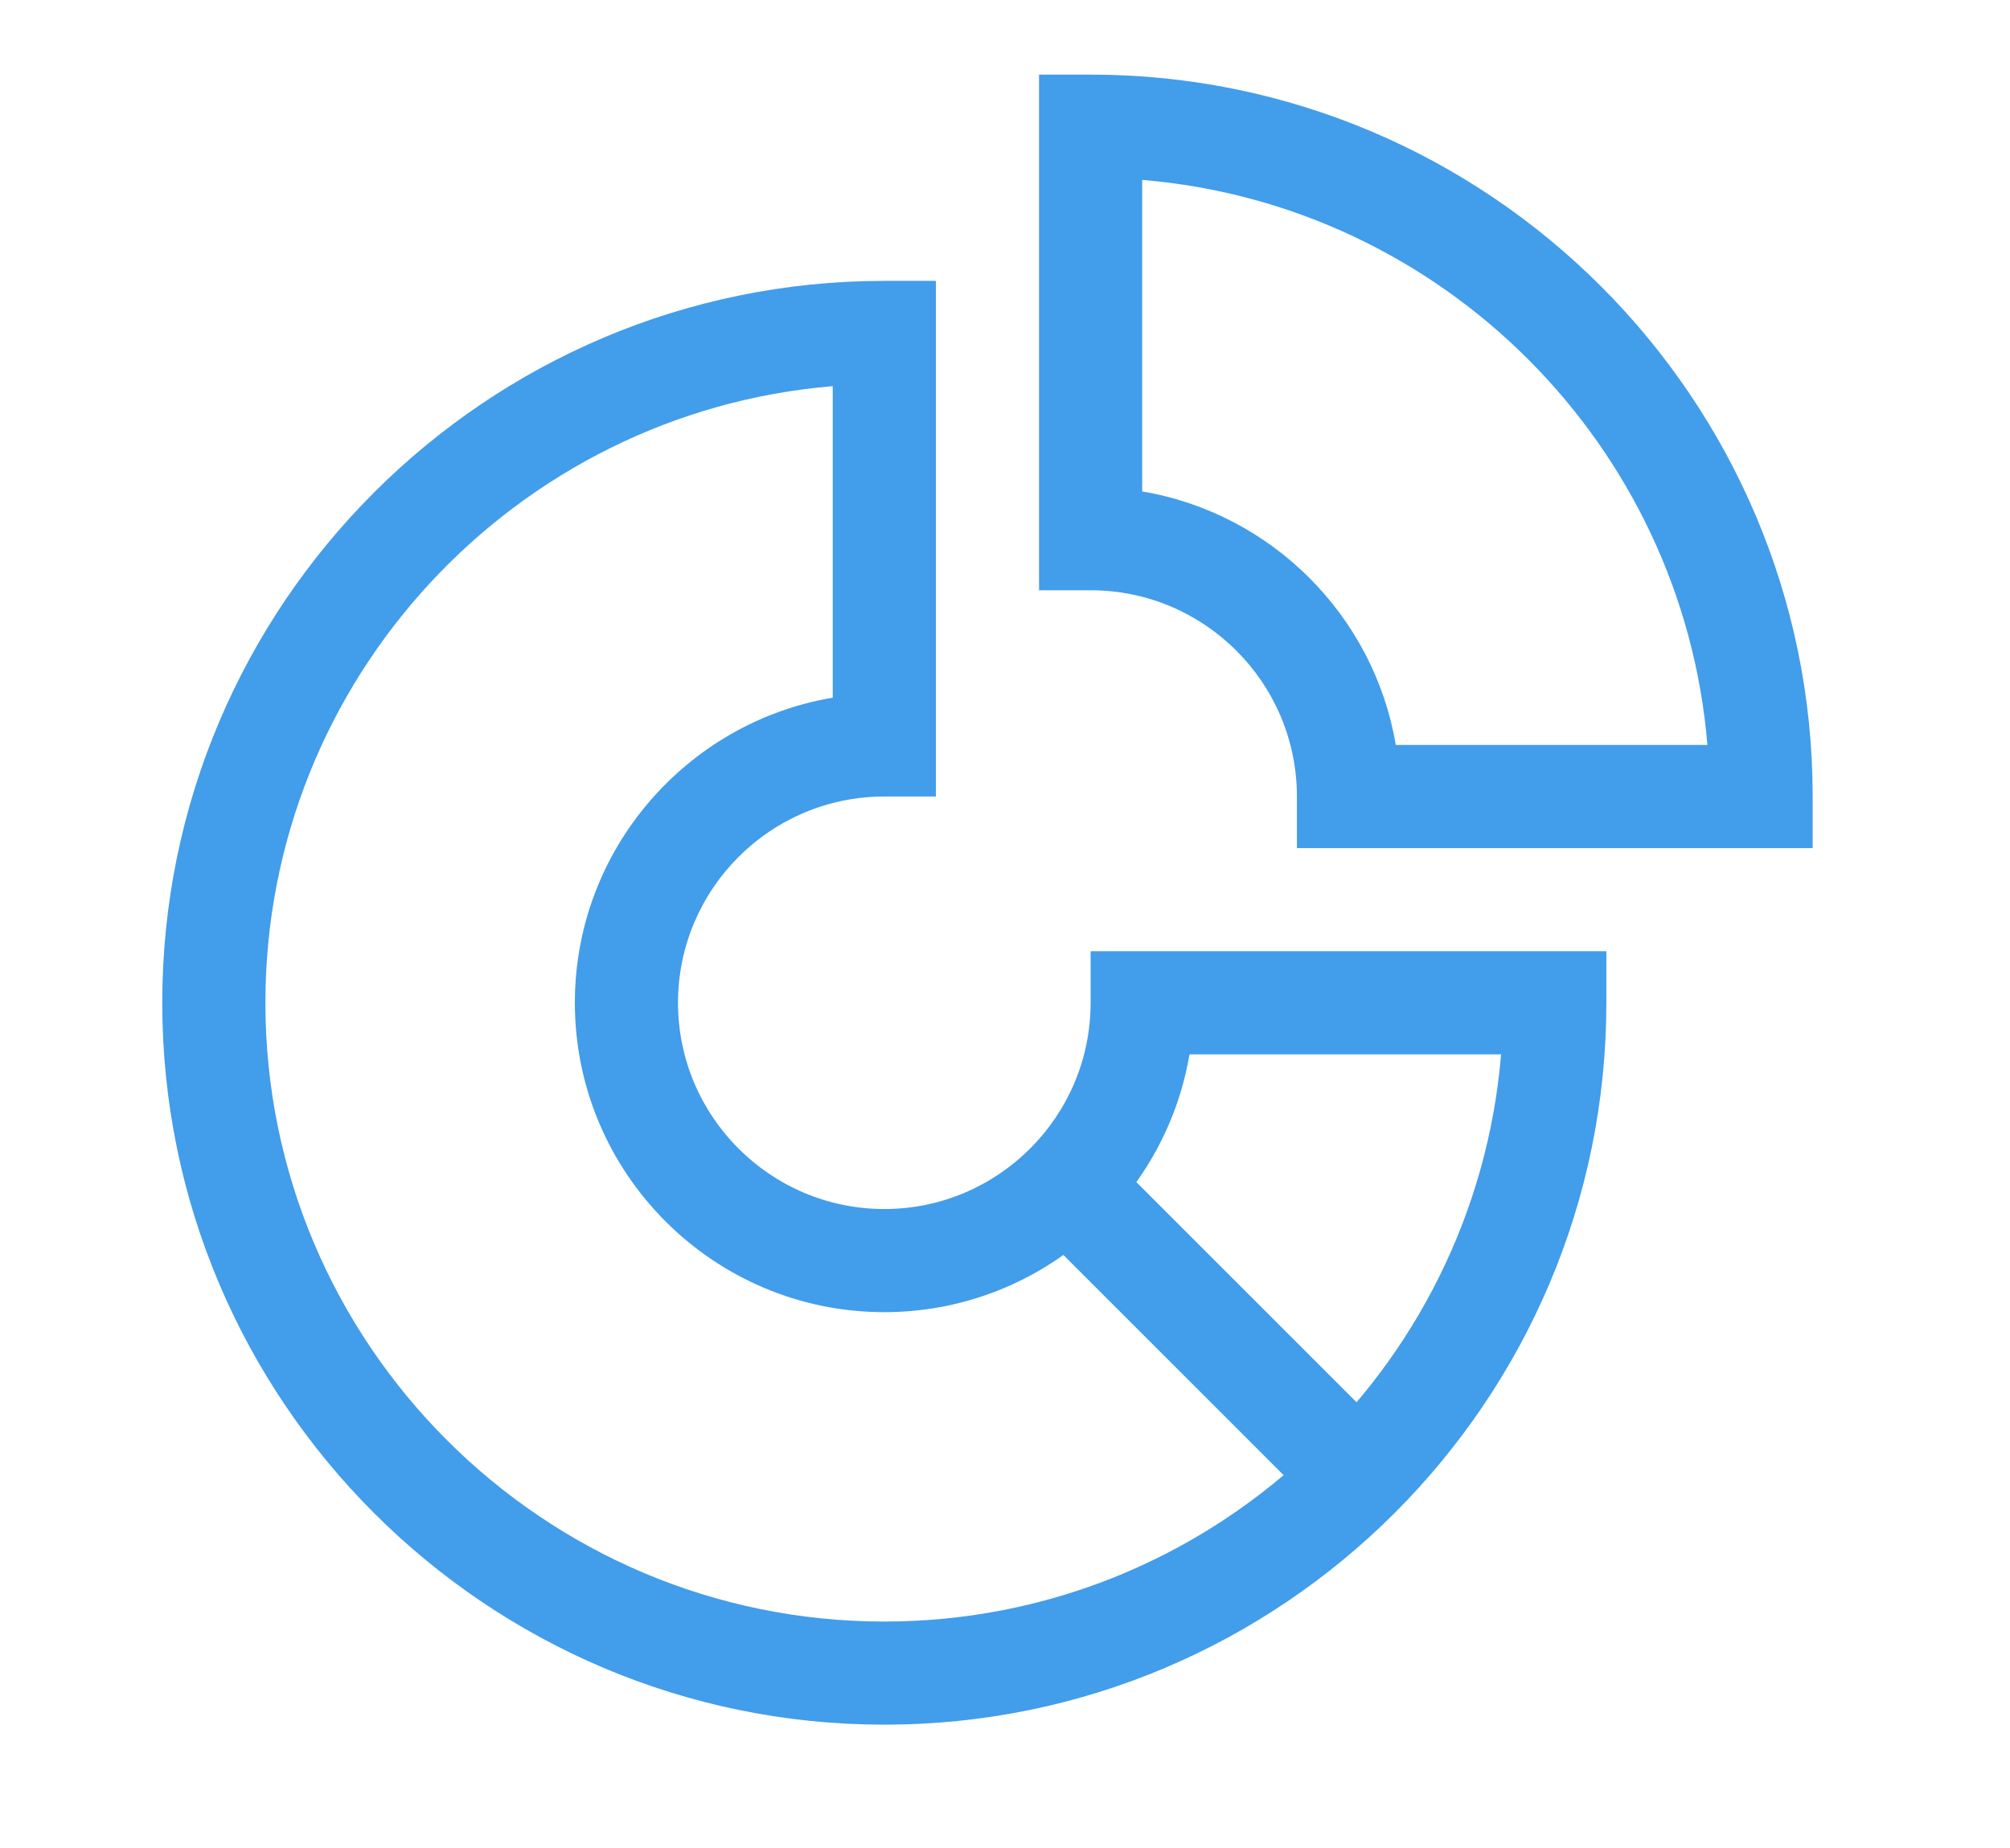
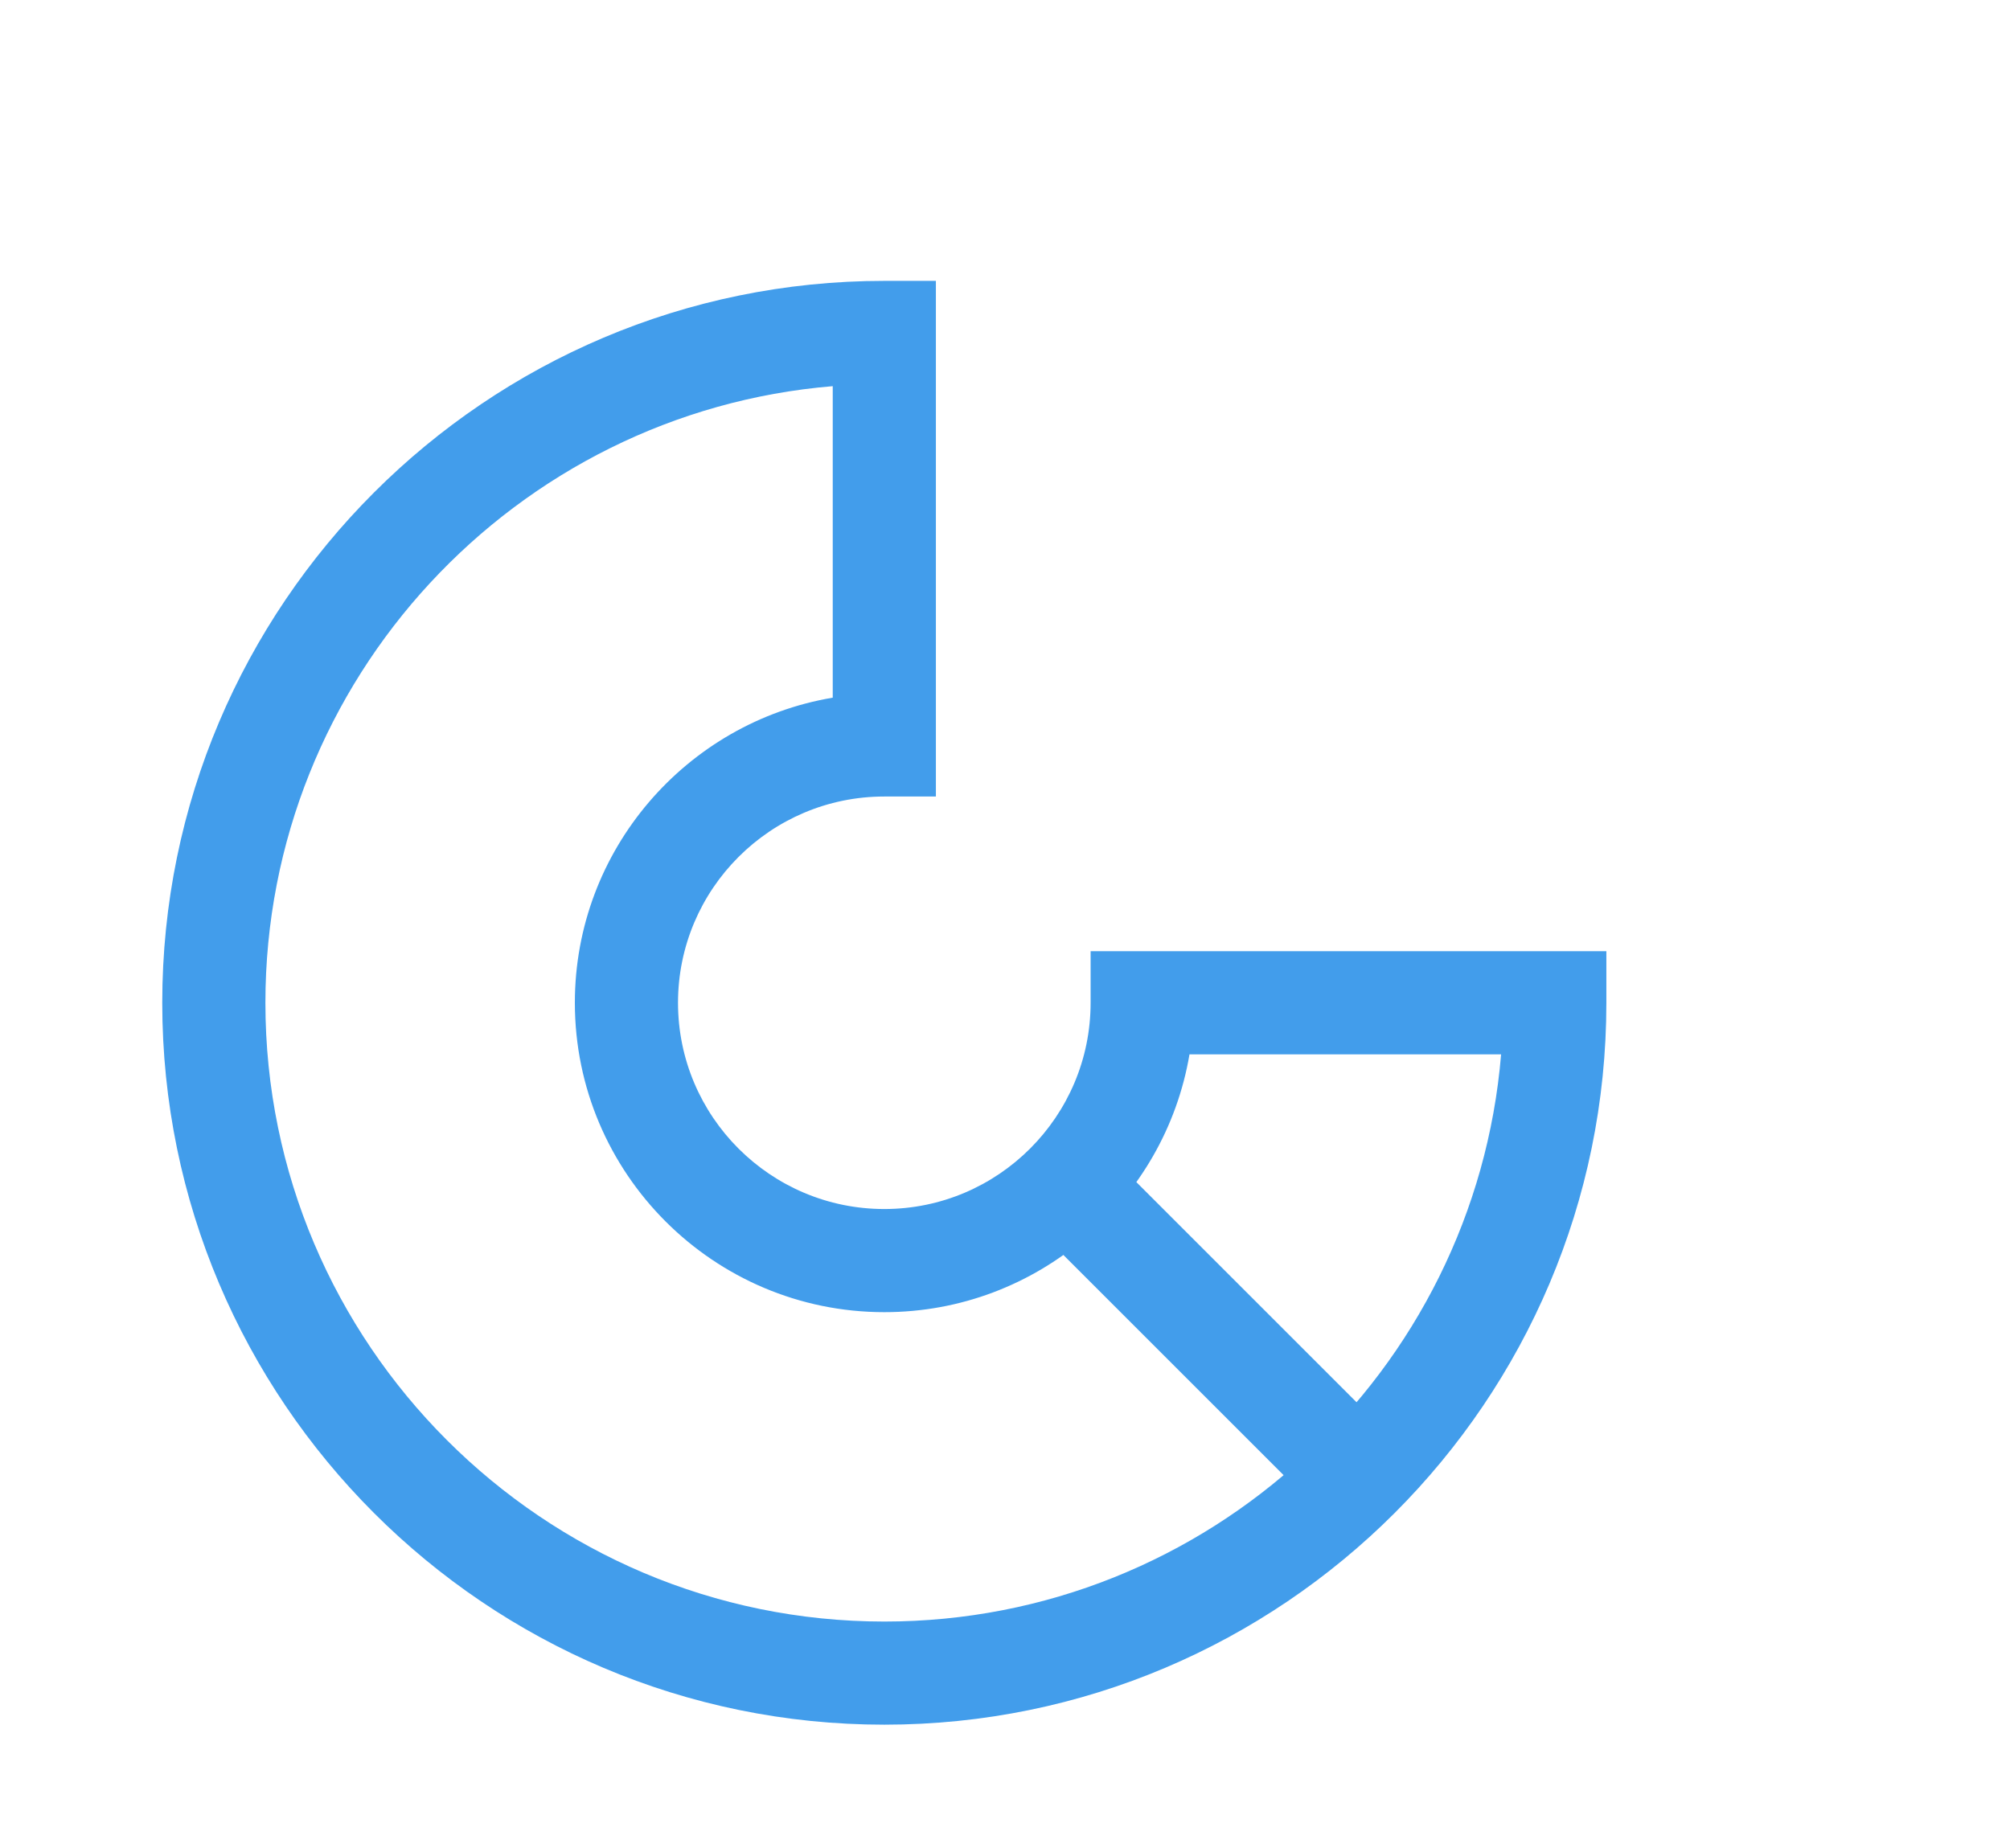
<svg xmlns="http://www.w3.org/2000/svg" id="art" x="0px" y="0px" width="38.972px" height="35.835px" viewBox="0 0 38.972 35.835" style="enable-background:new 0 0 38.972 35.835;" xml:space="preserve">
  <style type="text/css"> .st0{fill:#429DEB;} </style>
  <g>
-     <path class="st0" d="M35.146,16.447h-10v-1c0-2.206-1.794-4-4-4h-1v-10h1c7.72,0,14,6.28,14,14V16.447z M27.063,14.447h6.042 C32.623,8.627,27.966,3.971,22.146,3.489v6.042C24.655,9.953,26.64,11.939,27.063,14.447z" />
-   </g>
+     </g>
  <g>
    <path class="st0" d="M17.146,33.447c-7.72,0-14-6.28-14-14s6.28-14,14-14h1v10h-1c-2.206,0-4,1.794-4,4s1.794,4,4,4 c2.206,0,4-1.794,4-4v-1h10v1C31.146,27.167,24.866,33.447,17.146,33.447z M16.146,7.489c-6.15,0.51-11,5.679-11,11.958 c0,6.617,5.383,12,12,12c6.28,0,11.449-4.85,11.959-11h-6.042c-0.478,2.834-2.949,5-5.917,5c-3.309,0-6-2.691-6-6 c0-2.968,2.166-5.439,5-5.917V7.489z" />
  </g>
  <g>
    <rect x="22.396" y="21.808" transform="matrix(0.707 -0.707 0.707 0.707 -11.318 24.07)" class="st0" width="2" height="7.778" />
  </g>
</svg>